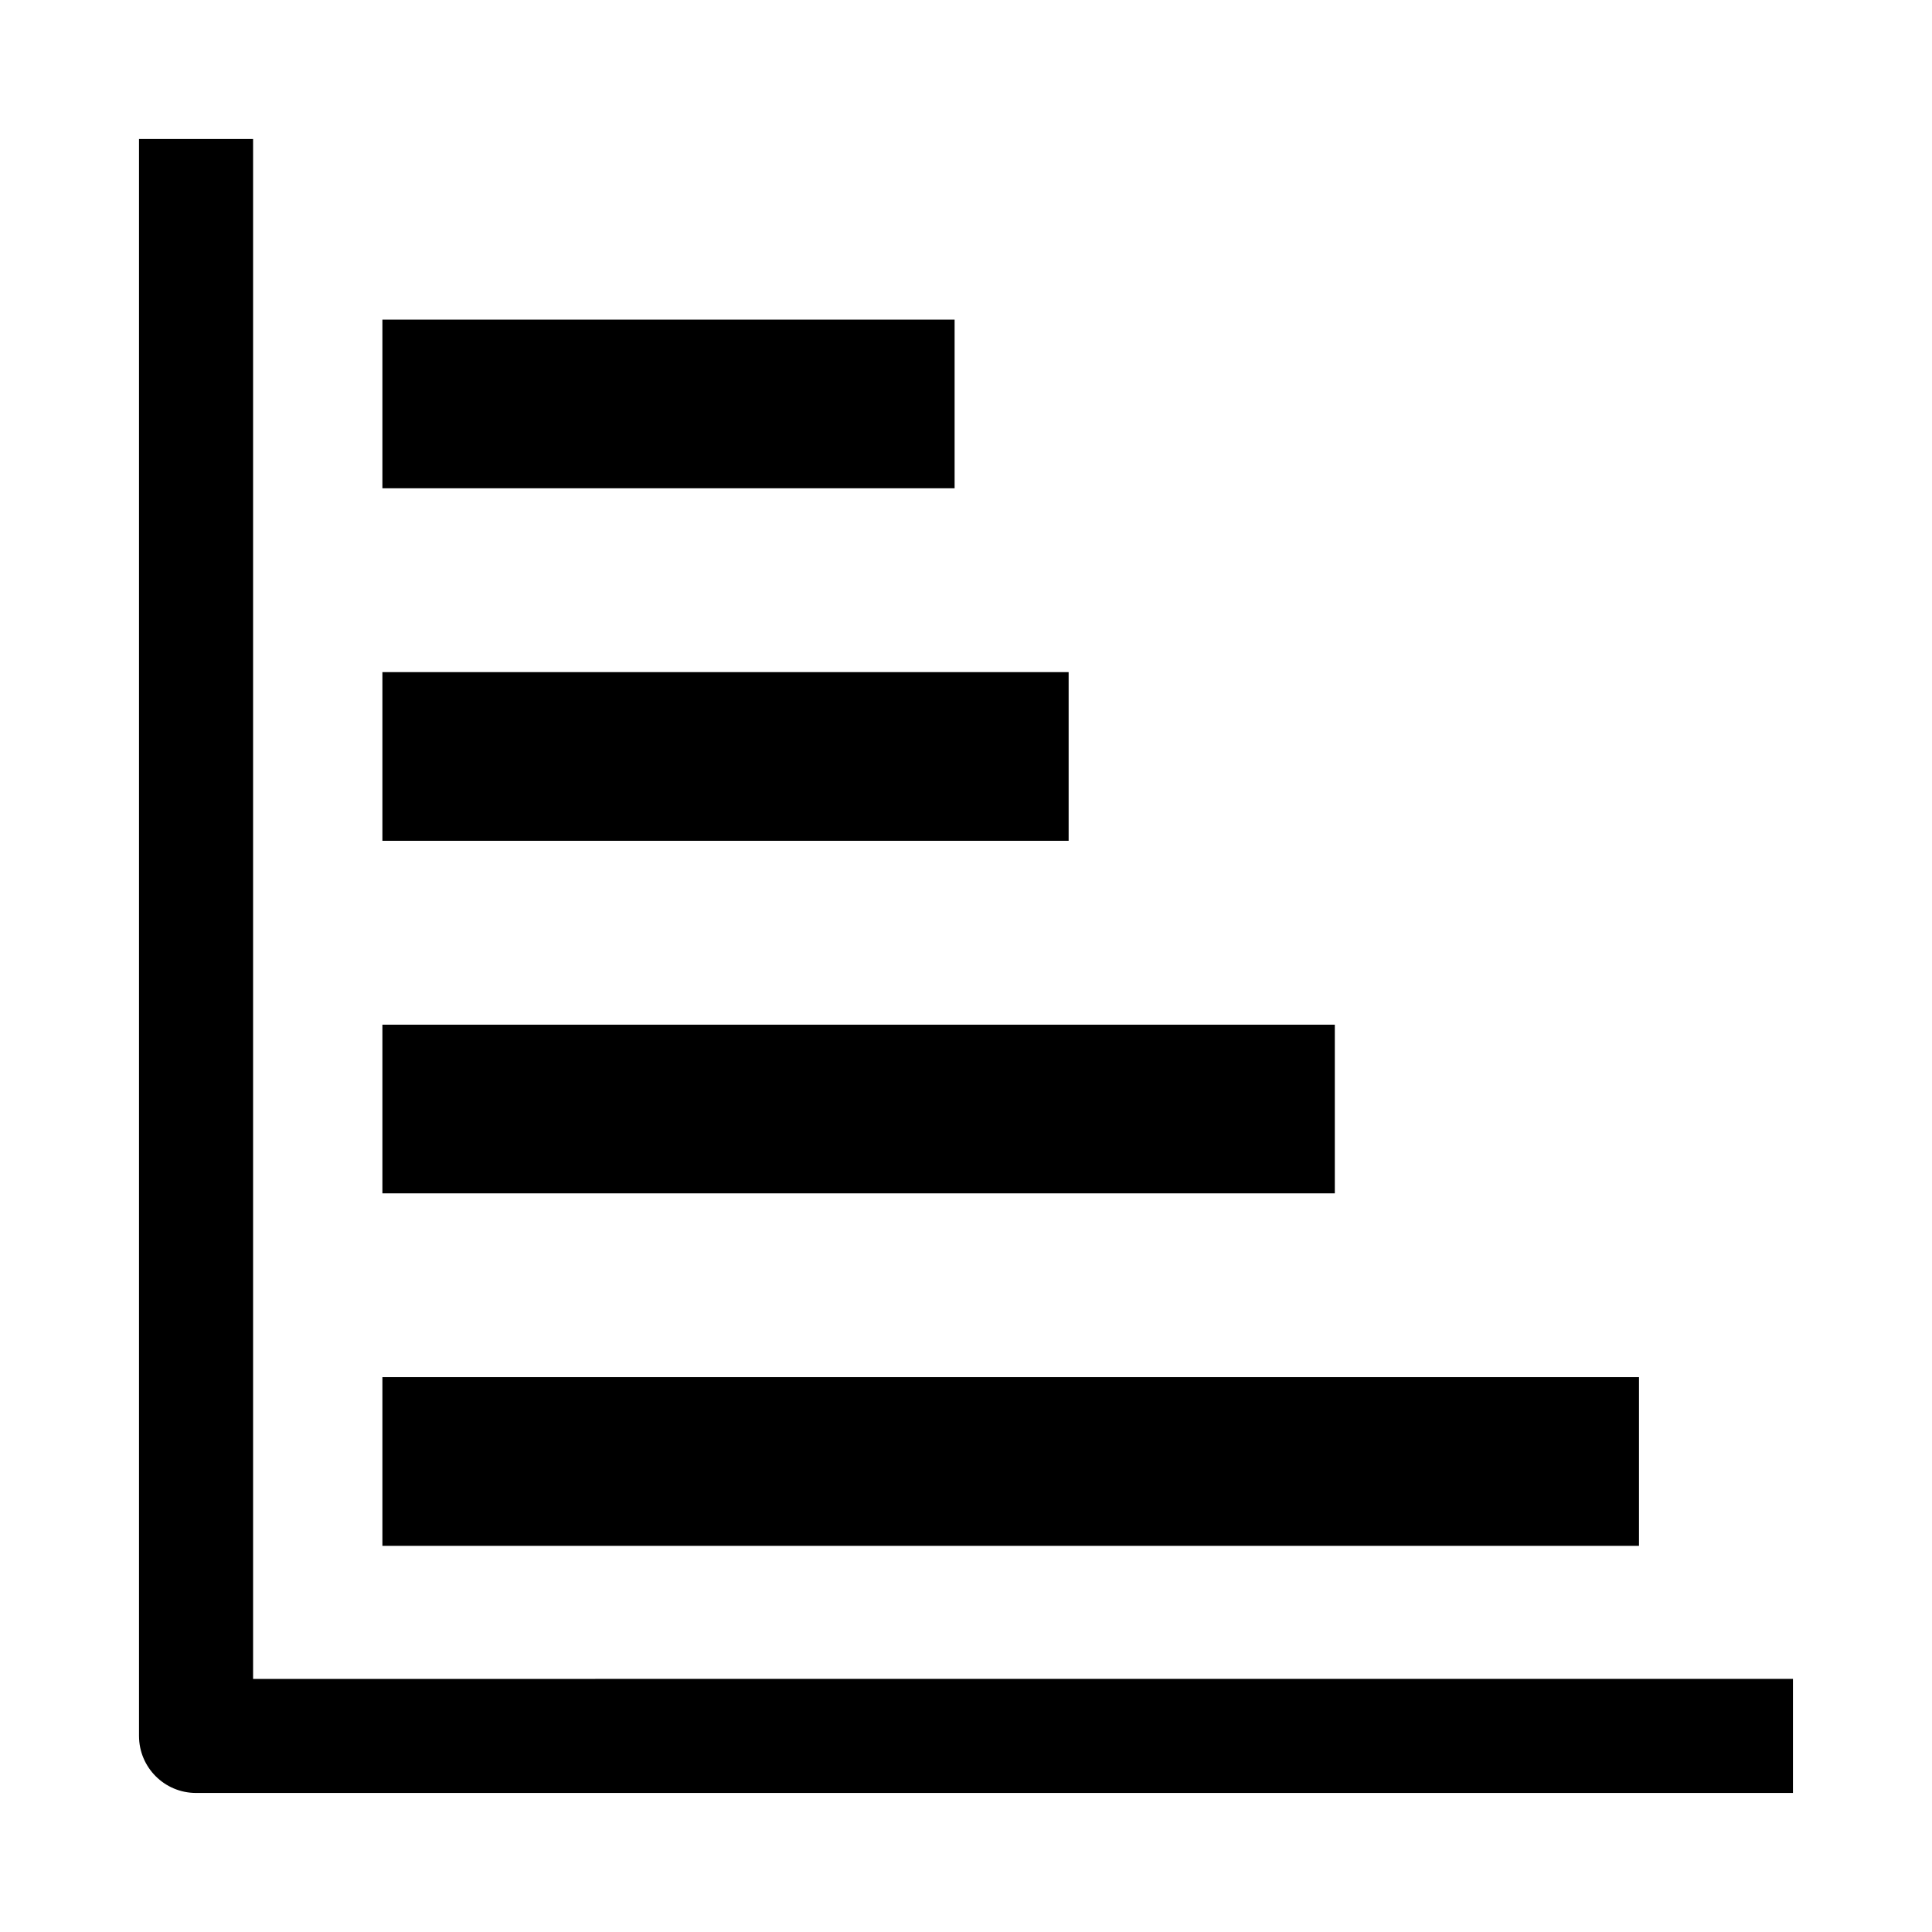
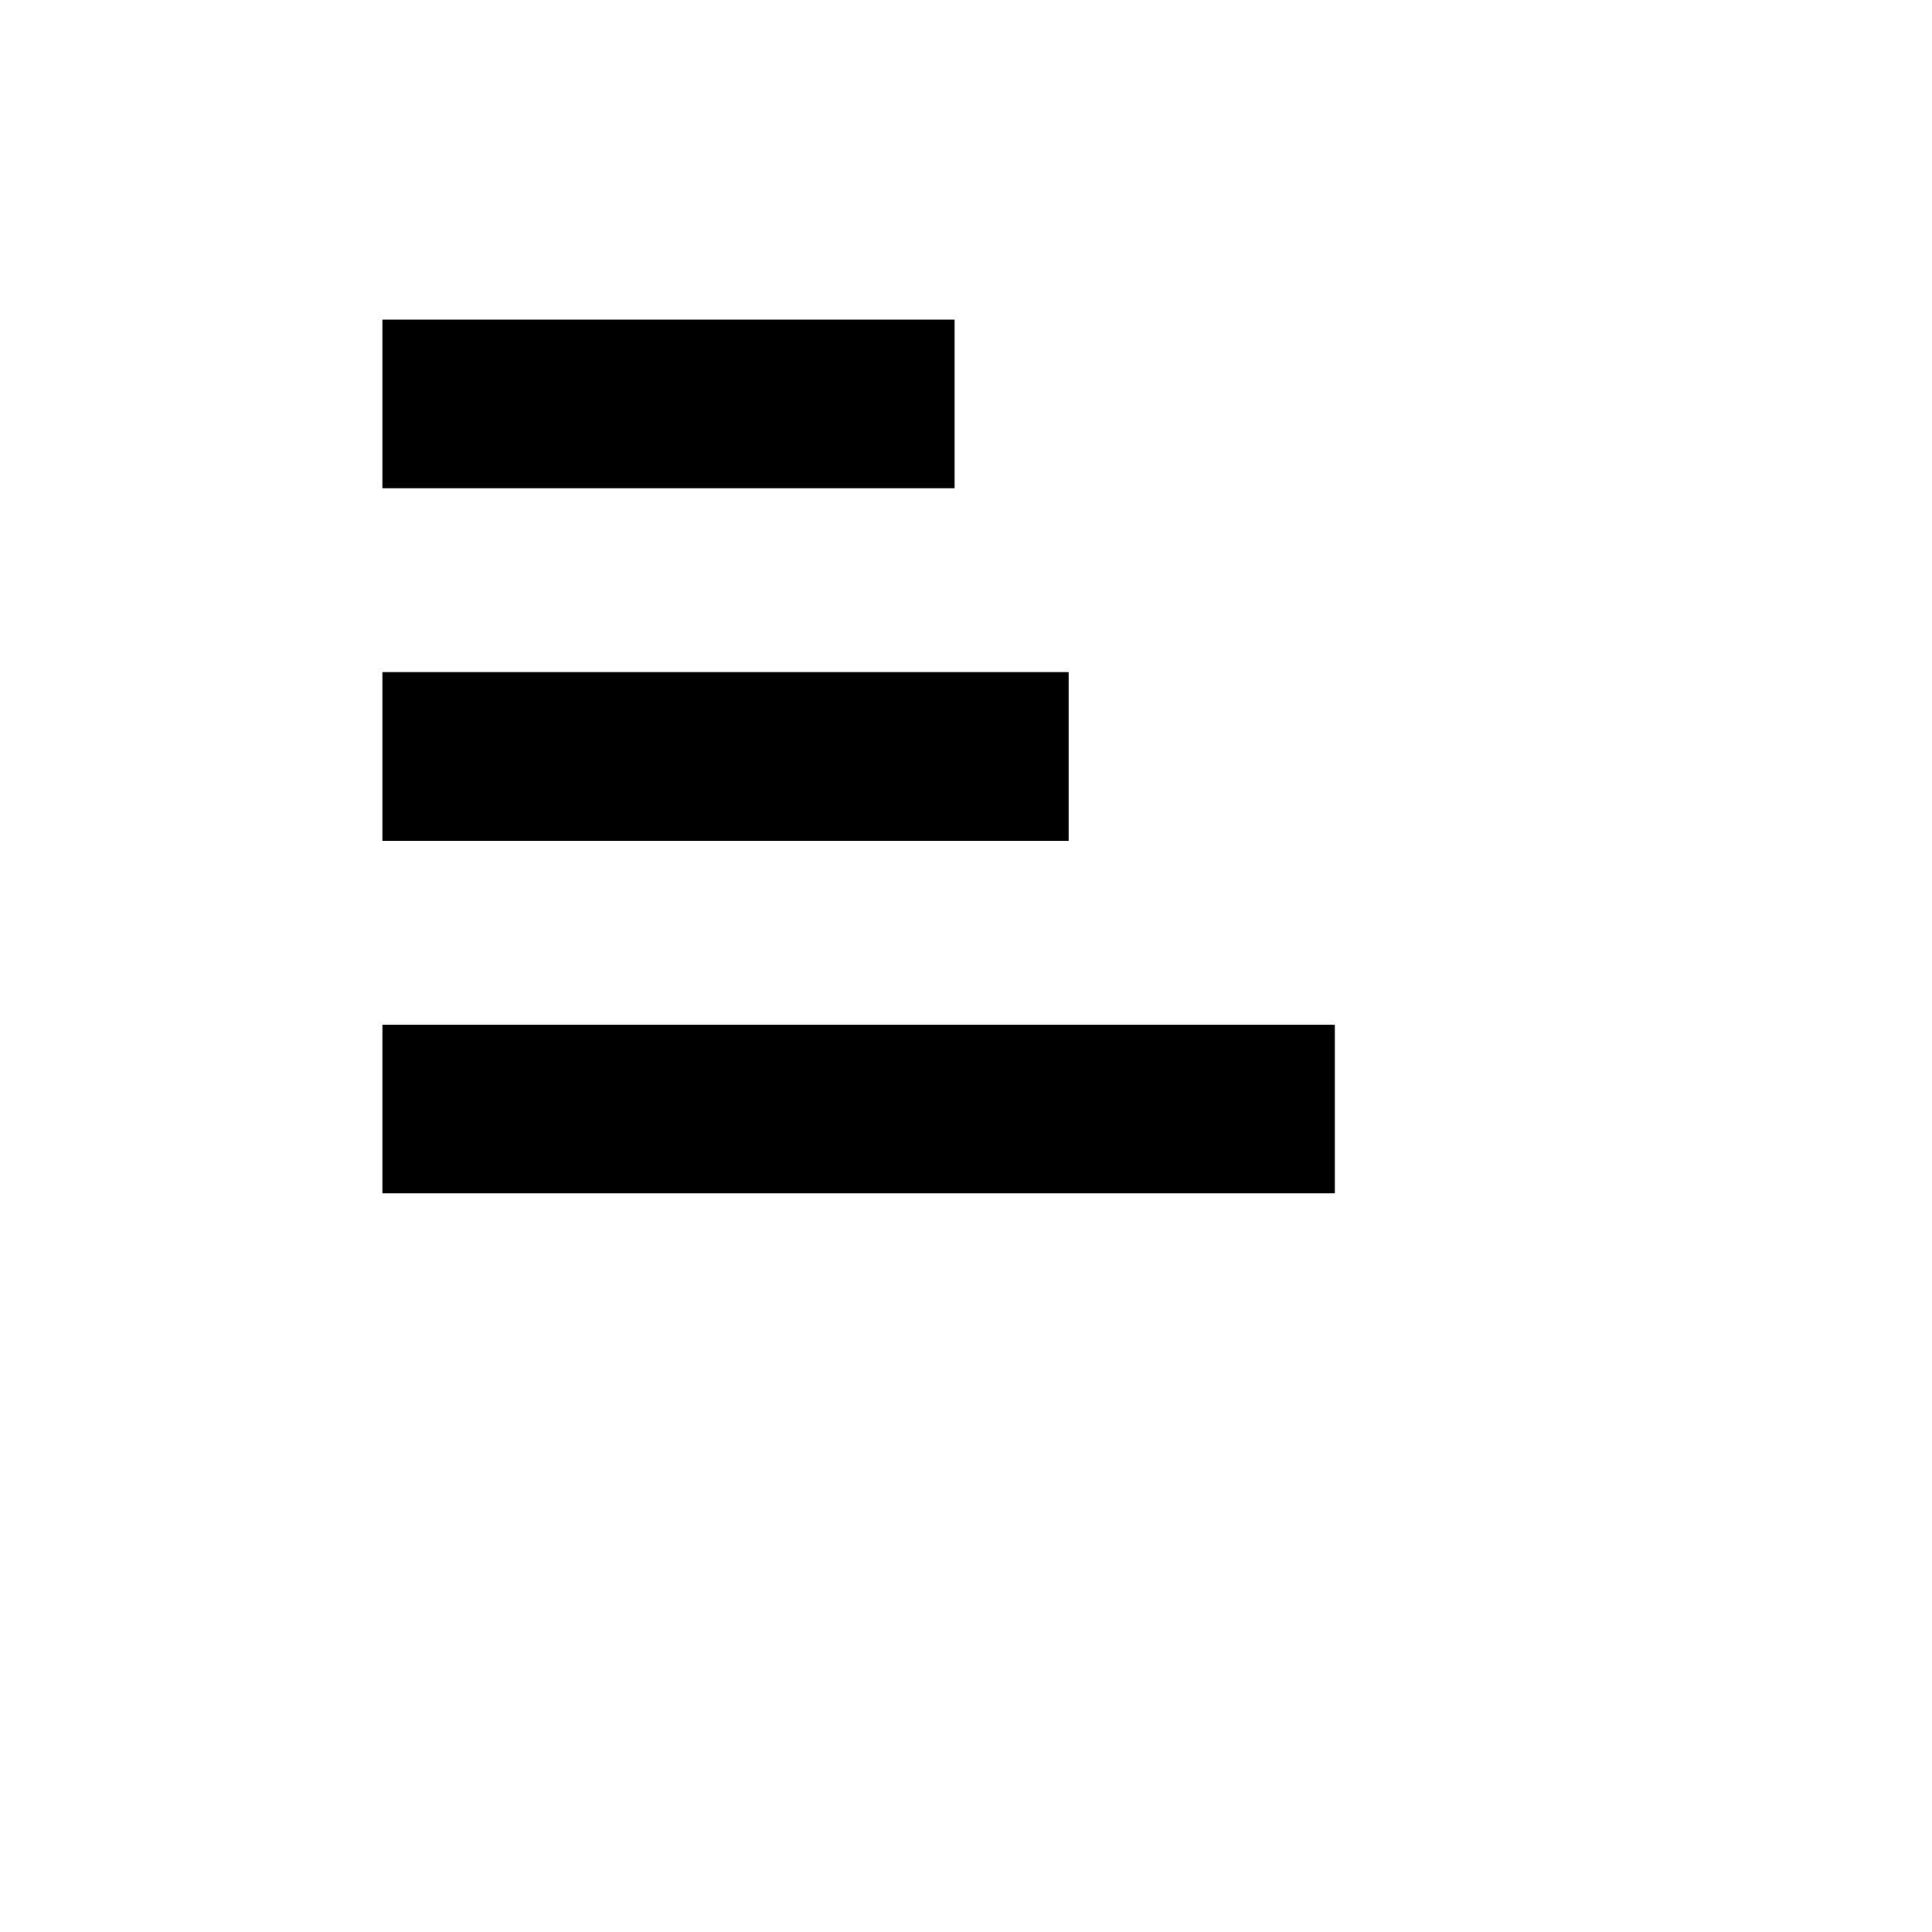
<svg xmlns="http://www.w3.org/2000/svg" fill="#000000" width="800px" height="800px" version="1.1" viewBox="144 144 512 512">
  <g>
-     <path d="m211.07 588.93v-408.09h-30.23v423.2c0 8.352 6.769 15.113 15.113 15.113h423.2v-30.23z" />
-     <path d="m245.34 228.7h151.64v44.699h-151.64z" />
+     <path d="m245.34 228.7h151.64v44.699h-151.64" />
    <path d="m245.34 322.12h181.86v44.699h-181.86z" />
    <path d="m245.34 415.55h252.4v44.699h-252.4z" />
-     <path d="m245.34 508.96h333.01v44.699h-333.01z" />
  </g>
</svg>